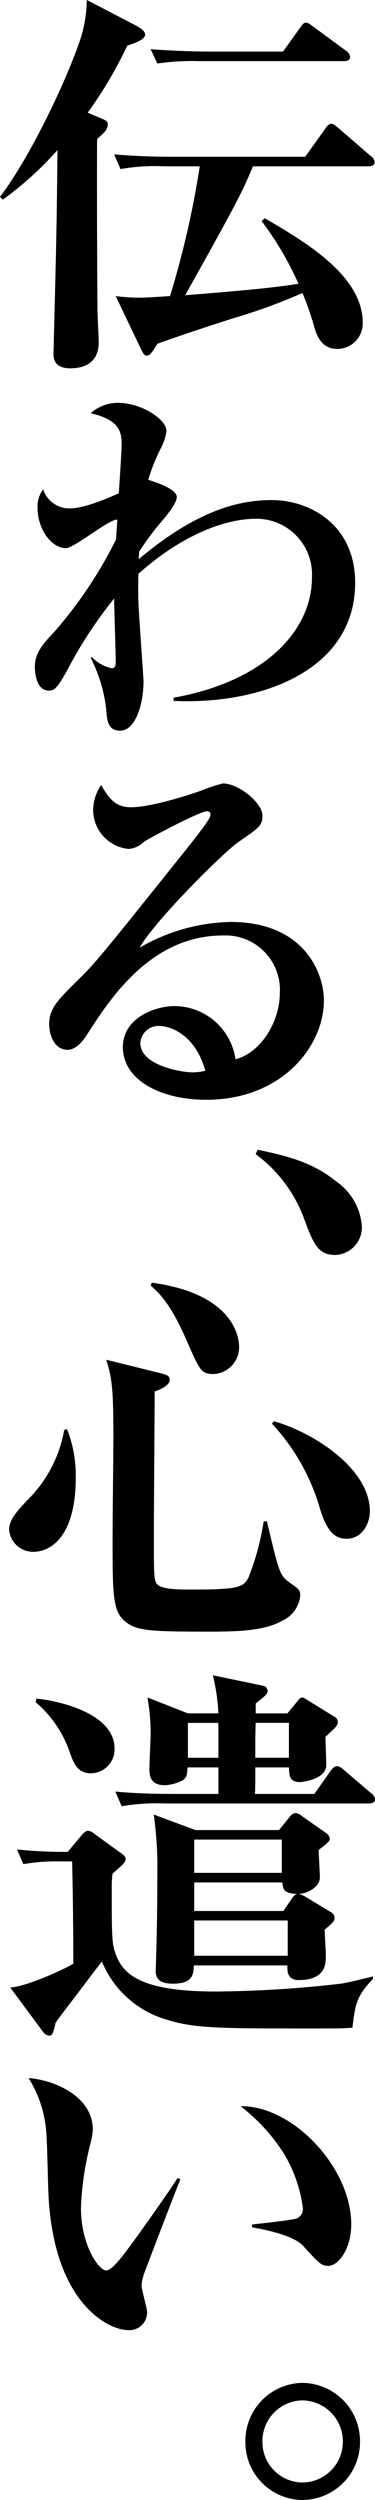
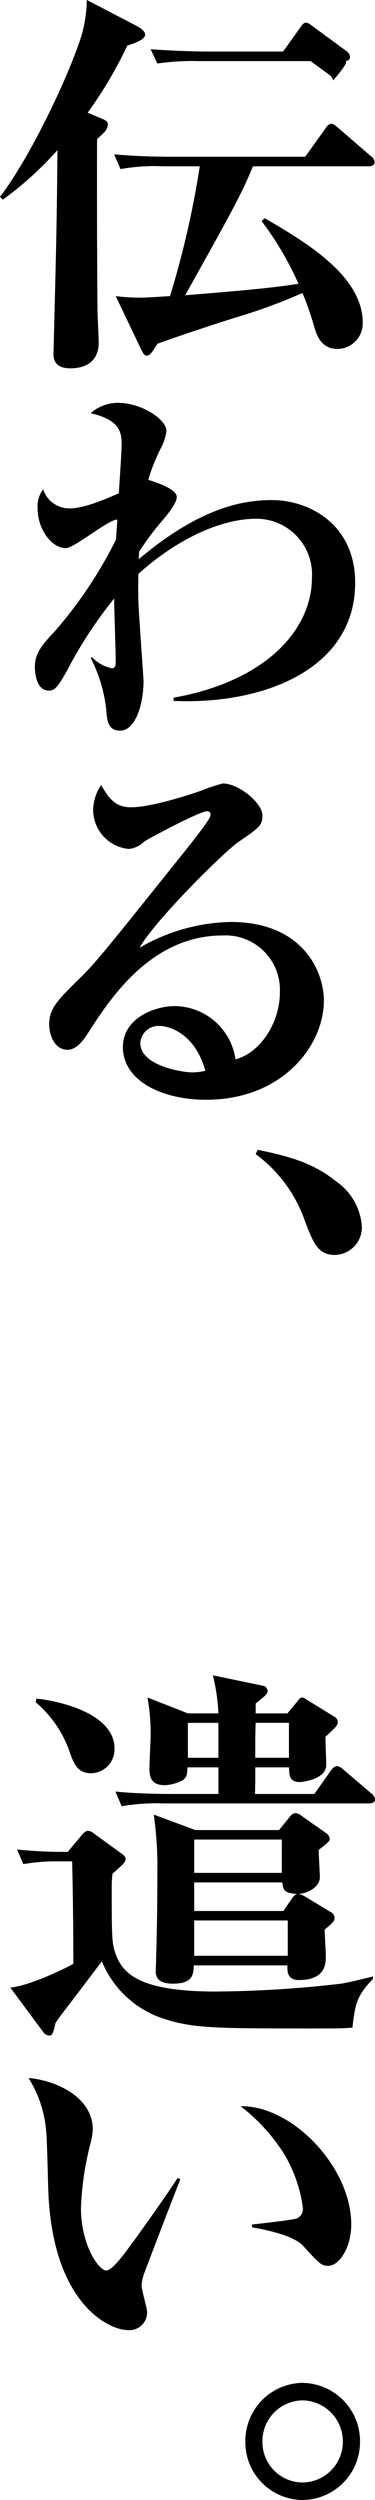
<svg xmlns="http://www.w3.org/2000/svg" width="38.469" height="256.154" viewBox="0 0 38.469 256.154">
  <g id="グループ_20510" data-name="グループ 20510" transform="translate(51.174 -241.561)">
    <g id="グループ_20500" data-name="グループ 20500">
      <g id="グループ_20492" data-name="グループ 20492">
-         <path id="パス_61776" data-name="パス 61776" d="M-38.12,246.237a42.862,42.862,0,0,1-4.066,6.872l1.261.529c.609.244.813.366.813.691a1.429,1.429,0,0,1-.244.651,8.393,8.393,0,0,1-.855.813c-.04,1.83,0,15.453.041,17.73,0,.488.122,2.643.122,3.091,0,1.707-.976,2.683-2.927,2.683-1.221,0-1.708-.569-1.708-1.423,0-.285.04-1.5.04-1.749.244-9.718.285-10.816.366-19.193a34.2,34.2,0,0,1-5.611,5.083l-.286-.285c2.969-3.863,6.874-11.915,8.337-16.428a14.114,14.114,0,0,0,.57-3.741l5.083,2.643c.447.244.894.569.894.9C-36.29,245.627-37.388,245.993-38.12,246.237ZM-13.355,258.6H-25.229c-1.1,2.684-1.952,4.27-6.954,13.216,6.629-.528,9.353-.813,11.631-1.179a32.67,32.67,0,0,0-3.783-6.425l.326-.285c4.188,2.44,10.043,5.9,10.043,10.7a2.609,2.609,0,0,1-2.6,2.684c-.773,0-1.789-.285-2.317-2.074a31.388,31.388,0,0,0-1.261-3.66,56.744,56.744,0,0,1-6.872,2.521c-2.319.732-5.531,1.789-8.011,2.684-.529.813-.732,1.22-1.1,1.22-.284,0-.447-.407-.65-.813L-39.3,271.9a18.56,18.56,0,0,0,2.44.163c.406,0,.609,0,3.131-.163a94.9,94.9,0,0,0,3.05-13.3H-34.42a19.4,19.4,0,0,0-4.391.285l-.651-1.505c1.912.163,3.823.244,5.775.244h13.826l2.033-2.847c.162-.243.365-.528.651-.528.244,0,.569.325.731.447l3.294,2.847a.877.877,0,0,1,.407.61C-12.745,258.559-13.152,258.6-13.355,258.6Zm-2.522-10.776h-14.76a24.868,24.868,0,0,0-4.392.244l-.691-1.464c2.48.2,5.367.244,5.814.244h7.768l1.748-2.44c.244-.366.407-.529.61-.529s.447.2.731.407l3.376,2.481a.867.867,0,0,1,.407.609C-15.266,247.782-15.632,247.823-15.877,247.823Z" />
+         <path id="パス_61776" data-name="パス 61776" d="M-38.12,246.237a42.862,42.862,0,0,1-4.066,6.872l1.261.529c.609.244.813.366.813.691a1.429,1.429,0,0,1-.244.651,8.393,8.393,0,0,1-.855.813c-.04,1.83,0,15.453.041,17.73,0,.488.122,2.643.122,3.091,0,1.707-.976,2.683-2.927,2.683-1.221,0-1.708-.569-1.708-1.423,0-.285.04-1.5.04-1.749.244-9.718.285-10.816.366-19.193a34.2,34.2,0,0,1-5.611,5.083l-.286-.285c2.969-3.863,6.874-11.915,8.337-16.428a14.114,14.114,0,0,0,.57-3.741l5.083,2.643c.447.244.894.569.894.9C-36.29,245.627-37.388,245.993-38.12,246.237ZM-13.355,258.6H-25.229c-1.1,2.684-1.952,4.27-6.954,13.216,6.629-.528,9.353-.813,11.631-1.179a32.67,32.67,0,0,0-3.783-6.425l.326-.285c4.188,2.44,10.043,5.9,10.043,10.7a2.609,2.609,0,0,1-2.6,2.684c-.773,0-1.789-.285-2.317-2.074a31.388,31.388,0,0,0-1.261-3.66,56.744,56.744,0,0,1-6.872,2.521c-2.319.732-5.531,1.789-8.011,2.684-.529.813-.732,1.22-1.1,1.22-.284,0-.447-.407-.65-.813L-39.3,271.9a18.56,18.56,0,0,0,2.44.163c.406,0,.609,0,3.131-.163a94.9,94.9,0,0,0,3.05-13.3H-34.42a19.4,19.4,0,0,0-4.391.285l-.651-1.505c1.912.163,3.823.244,5.775.244h13.826l2.033-2.847c.162-.243.365-.528.651-.528.244,0,.569.325.731.447l3.294,2.847a.877.877,0,0,1,.407.61C-12.745,258.559-13.152,258.6-13.355,258.6Zm-2.522-10.776h-14.76a24.868,24.868,0,0,0-4.392.244l-.691-1.464c2.48.2,5.367.244,5.814.244h7.768c.244-.366.407-.529.61-.529s.447.2.731.407l3.376,2.481a.867.867,0,0,1,.407.609C-15.266,247.782-15.632,247.823-15.877,247.823Z" />
      </g>
      <g id="グループ_20493" data-name="グループ 20493">
        <path id="パス_61777" data-name="パス 61777" d="M-33.362,313.375v-.325c9.353-1.667,14.191-6.872,14.191-12.321a5.709,5.709,0,0,0-5.692-6.019c-3.579,0-8.052,1.993-12.118,5.653,0,.529-.041,1.464,0,2.806.04,1.3.528,7.848.528,8.173,0,2.44-.853,5.083-2.4,5.083-1.26,0-1.342-1.057-1.423-2.2a15.4,15.4,0,0,0-1.586-5.245l.122-.082a3.956,3.956,0,0,0,2.033,1.139c.325,0,.407-.244.407-.691,0-1.017-.163-5.531-.163-6.466a44.36,44.36,0,0,0-4.757,7.239c-1.139,2.114-1.464,2.2-1.953,2.2-1.26,0-1.422-1.789-1.422-2.44,0-1.423.812-2.317,2.033-3.619a44.359,44.359,0,0,0,6.3-9.434c0-.325.122-1.748.122-2.033-.936,0-4.392,2.928-5.287,2.928-1.463,0-2.887-1.952-2.887-4.067a2.877,2.877,0,0,1,.569-1.952,2.808,2.808,0,0,0,2.766,1.952c1.586,0,4.228-1.219,5-1.545.041-.813.285-4.27.285-5,0-1.342-.244-2.521-3.172-3.212a4.205,4.205,0,0,1,2.766-1.058c2.48,0,5,1.708,5,2.888a5.3,5.3,0,0,1-.57,1.748,18.94,18.94,0,0,0-1.3,3.254c.936.284,2.928.975,2.928,1.748,0,.692-1.138,2.033-1.708,2.684a28.89,28.89,0,0,0-2.155,2.928c0,.121-.041.65-.041.772,5.815-4.88,10.085-6.059,13.664-6.059,3.822,0,8.539,2.481,8.539,8.459C-14.738,310.163-24.213,313.782-33.362,313.375Z" />
      </g>
      <g id="グループ_20494" data-name="グループ 20494">
-         <path id="パス_61778" data-name="パス 61778" d="M-30.028,354.246c-4.554,0-8.539-1.952-8.539-5.409,0-2.928,3.212-4.188,5.327-4.188a6.348,6.348,0,0,1,6.222,5.449c2.48-.61,4.554-3.7,4.554-6.832a5.582,5.582,0,0,0-5.856-5.855c-7.319,0-11.508,6.424-13.7,9.8-.487.773-1.22,1.912-2.236,1.912-1.261,0-1.871-1.383-1.871-2.644,0-1.585.9-2.48,3.009-4.554,1.749-1.708,2.684-2.887,9.882-11.874,1.342-1.667,2.969-3.7,3.456-4.513a1.085,1.085,0,0,0,.2-.529c0-.163-.081-.325-.365-.325-.773,0-6.222,2.927-6.466,3.13a2.524,2.524,0,0,1-1.546.732,4.023,4.023,0,0,1-3.659-3.984A4.662,4.662,0,0,1-40.8,322c.853,1.463,1.5,2.277,3.089,2.277,2.075,0,6.222-1.342,7.4-1.79a16.324,16.324,0,0,1,1.992-.65c1.627,0,4.066,1.993,4.066,3.294,0,1.016-.365,1.26-2.439,2.683-1.5,1.017-8.662,8.134-10.166,10.858a19.305,19.305,0,0,1,9.352-2.643c7.442,0,9.557,5.124,9.557,8.052C-17.95,348.715-22.22,354.246-30.028,354.246Zm-4.8-7.564a1.869,1.869,0,0,0-1.952,1.749c0,2.358,4.392,3.009,5.286,3.009a5.573,5.573,0,0,0,1.383-.163C-31.167,347.455-33.809,346.682-34.826,346.682Z" />
-       </g>
+         </g>
      <g id="グループ_20495" data-name="グループ 20495">
-         <path id="パス_61779" data-name="パス 61779" d="M-16.811,370.146c-1.749,0-2.238-1.22-3.132-3.619a14.345,14.345,0,0,0-5-6.71l.2-.447c2.928.61,5.611,1.26,8.011,3.212a6.126,6.126,0,0,1,2.683,4.717A2.834,2.834,0,0,1-16.811,370.146Z" />
-       </g>
+         </g>
      <g id="グループ_20496" data-name="グループ 20496">
-         <path id="パス_61780" data-name="パス 61780" d="M-47.757,400.564a2.478,2.478,0,0,1-2.481-2.237c0-1.057.772-1.87,1.83-3.009a13.339,13.339,0,0,0,3.822-7.238L-44.3,388a12.856,12.856,0,0,1,.894,5C-43.406,398.815-45.846,400.564-47.757,400.564Zm25.5,7.076c-1.912,1.1-5.043,1.1-7.727,1.1-5.571,0-7.075-.081-8.214-.935-1.424-1.057-1.424-2.643-1.424-8.742,0-1.627.081-8.825.081-10.289,0-5.124-.162-6.018-.731-7.889l5.571,1.383c.814.2.935.366.935.651,0,.65-1.1,1.057-1.545,1.219,0,2.278-.081,12.322-.081,14.4,0,4.351,0,4.839.284,5.286.407.61,2.318.61,3.5.61,4.758,0,5.368-.2,5.9-1.179a25.919,25.919,0,0,0,1.585-5.815h.326c1.26,5.286,1.3,5.53,2.359,6.3.935.65,1.057.732,1.057,1.342A3.163,3.163,0,0,1-22.26,407.64Zm-6.995-25.294c-1.3,0-1.423-.366-2.806-3.5-1.626-3.741-2.765-4.758-3.659-5.571l.122-.285c8.946,1.22,8.946,6.181,8.946,6.588A2.739,2.739,0,0,1-29.255,382.346Zm13.664,16.876c-.936,0-1.912-.326-2.725-2.969a21.613,21.613,0,0,0-4.961-8.824l.2-.244c4.025,1.139,9.841,4.839,9.841,9.231C-13.233,397.677-14.047,399.222-15.591,399.222Z" />
-       </g>
+         </g>
      <g id="グループ_20497" data-name="グループ 20497">
        <path id="パス_61781" data-name="パス 61781" d="M-15.022,449.322c-1.1.081-1.424.081-4.8.081-9.841,0-11.793-.04-14.965-1.138a10.258,10.258,0,0,1-5.936-5.734c-1.342,1.749-2.766,3.66-4.027,5.287-.243.325-.447.61-.731,1.016-.244,1.18-.366,1.3-.651,1.3a.821.821,0,0,1-.61-.366l-3.375-4.555c1.952-.163,5.816-2.033,6.466-2.44,0-3.375-.041-7.116-.122-10.491h-1.261a19.406,19.406,0,0,0-3.741.284l-.65-1.5a46.375,46.375,0,0,0,5.2.244l1.463-1.749c.2-.2.367-.407.61-.407a.879.879,0,0,1,.569.244l2.807,2.034c.284.2.487.366.487.61,0,.325-.325.61-1.342,1.5a10.677,10.677,0,0,0-.081,1.586c0,4.27,0,5.49.325,6.425.692,2.155,2.359,4.067,10.33,4.067a117.645,117.645,0,0,0,12.93-.813c.9-.163,2.074-.448,3.213-.732v.243C-14.616,446.11-14.738,446.923-15.022,449.322Zm-26.8-26.066c-1.424,0-1.79-1.057-2.155-2.033a11.591,11.591,0,0,0-3.538-5.246l.081-.366c1.911.163,8.01,1.383,8.01,5.124A2.457,2.457,0,0,1-41.82,423.256Zm28.465,3.091H-34.3a21.236,21.236,0,0,0-4.391.284l-.651-1.5c2.481.244,5.328.244,5.775.244h4.8v-2.725h-3.172c-.04.691-.04.936-.447,1.3a4.472,4.472,0,0,1-1.871.529c-1.585,0-1.585-1.1-1.585-1.748,0-.57.122-2.928.122-3.417a20.8,20.8,0,0,0-.326-3.822l4.148,1.627h3.131a20.166,20.166,0,0,0-.57-3.9l5.083,1.057a.583.583,0,0,1,.53.529c0,.325-.122.407-1.221,1.3v1.017h3.254l.975-1.18c.2-.244.326-.447.529-.447s.366.163.651.325l2.643,1.627a.628.628,0,0,1,.366.529c0,.366-.122.487-1.261,1.545,0,.447.081,2.481.081,2.887,0,1.505-2.561,1.749-2.683,1.749-1.1,0-1.1-.651-1.139-1.505h-3.456c0,.447,0,2.359-.041,2.725h6.1l1.668-2.359c.2-.284.406-.488.65-.488s.447.163.731.407l2.766,2.359a.9.9,0,0,1,.406.609C-12.7,426.306-13.111,426.347-13.355,426.347Zm-4.514,12.931c0,.407.122,2.277.122,2.643,0,.813,0,2.521-2.765,2.521-1.261,0-1.179-1.016-1.179-1.5h-9.6c-.041.976-.122,1.871-2.155,1.871-1.343,0-1.749-.529-1.749-1.261,0-.2.041-1.22.041-1.424.122-4.066.122-6.913.122-8.539a38.2,38.2,0,0,0-.366-6.1l4.269,1.586h8.58l1.058-1.3a.909.909,0,0,1,.65-.447,1.382,1.382,0,0,1,.651.325l2.44,1.708a.836.836,0,0,1,.406.61c0,.2-.081.325-1.138,1.138,0,.448.122,2.4.122,2.806,0,.936-1.139,1.627-2.155,1.708a2.806,2.806,0,0,1,.529.2l2.765,1.667a.684.684,0,0,1,.366.529C-16.852,438.424-16.974,438.505-17.869,439.278Zm-10.9-21.186H-31.9v3.578h3.131Zm6.507,11.955h-8.988v3.416h8.988Zm.04,4.392h-9.028v2.928h9.15l.976-1.424a1.187,1.187,0,0,1,.406-.325C-22.057,435.537-22.1,435.211-22.22,434.439Zm.569,3.9h-9.6v3.619h9.6Zm.122-20.251h-3.416c-.04,1.382-.04,1.748-.04,3.578h3.456Z" />
      </g>
      <g id="グループ_20498" data-name="グループ 20498">
        <path id="パス_61782" data-name="パス 61782" d="M-36.412,474.577a4.713,4.713,0,0,0-.244,1.138c0,.448.569,2.359.569,2.724a1.815,1.815,0,0,1-1.952,1.871c-1.992,0-7.726-2.765-8.174-14.192-.04-.935-.122-5.042-.2-5.9a12.086,12.086,0,0,0-1.83-5.734c2.888.244,6.588,1.992,6.588,5.286a6.8,6.8,0,0,1-.2,1.261,30.6,30.6,0,0,0-1.017,6.751c0,3.822,1.83,6.424,2.6,6.424.528,0,1.545-1.3,2.114-2.073,1.383-1.83,4.433-6.181,5.2-7.4l.285.121C-33,465.63-36.372,474.414-36.412,474.577Zm18.909-.854c-.691,0-.894-.2-2.562-2.034-1.057-1.179-4.351-1.748-5.245-1.911v-.285c.325-.04,4.106-.447,4.553-.61a1.049,1.049,0,0,0,.652-1.1,14.331,14.331,0,0,0-1.952-5.572,18.818,18.818,0,0,0-4.433-4.839c5.327-.081,11.346,6.263,11.346,12.118C-15.144,471.893-16.405,473.723-17.5,473.723Z" />
      </g>
      <g id="グループ_20499" data-name="グループ 20499">
        <path id="パス_61783" data-name="パス 61783" d="M-20.146,497.715A5.909,5.909,0,0,1-26,491.738a5.946,5.946,0,0,1,5.856-6.019,5.98,5.98,0,0,1,5.9,6.019A5.943,5.943,0,0,1-20.146,497.715Zm0-10.207a4.175,4.175,0,0,0-4.108,4.23,4.139,4.139,0,0,0,4.108,4.188A4.174,4.174,0,0,0-16,491.738,4.21,4.21,0,0,0-20.146,487.508Z" />
      </g>
    </g>
    <g id="グループ_20509" data-name="グループ 20509">
      <g id="グループ_20501" data-name="グループ 20501">
        <path id="パス_61784" data-name="パス 61784" d="M-38.12,246.237a42.862,42.862,0,0,1-4.066,6.872l1.261.529c.609.244.813.366.813.691a1.429,1.429,0,0,1-.244.651,8.393,8.393,0,0,1-.855.813c-.04,1.83,0,15.453.041,17.73,0,.488.122,2.643.122,3.091,0,1.707-.976,2.683-2.927,2.683-1.221,0-1.708-.569-1.708-1.423,0-.285.04-1.5.04-1.749.244-9.718.285-10.816.366-19.193a34.2,34.2,0,0,1-5.611,5.083l-.286-.285c2.969-3.863,6.874-11.915,8.337-16.428a14.114,14.114,0,0,0,.57-3.741l5.083,2.643c.447.244.894.569.894.9C-36.29,245.627-37.388,245.993-38.12,246.237ZM-13.355,258.6H-25.229c-1.1,2.684-1.952,4.27-6.954,13.216,6.629-.528,9.353-.813,11.631-1.179a32.67,32.67,0,0,0-3.783-6.425l.326-.285c4.188,2.44,10.043,5.9,10.043,10.7a2.609,2.609,0,0,1-2.6,2.684c-.773,0-1.789-.285-2.317-2.074a31.388,31.388,0,0,0-1.261-3.66,56.744,56.744,0,0,1-6.872,2.521c-2.319.732-5.531,1.789-8.011,2.684-.529.813-.732,1.22-1.1,1.22-.284,0-.447-.407-.65-.813L-39.3,271.9a18.56,18.56,0,0,0,2.44.163c.406,0,.609,0,3.131-.163a94.9,94.9,0,0,0,3.05-13.3H-34.42a19.4,19.4,0,0,0-4.391.285l-.651-1.505c1.912.163,3.823.244,5.775.244h13.826l2.033-2.847c.162-.243.365-.528.651-.528.244,0,.569.325.731.447l3.294,2.847a.877.877,0,0,1,.407.61C-12.745,258.559-13.152,258.6-13.355,258.6Zm-2.522-10.776h-14.76a24.868,24.868,0,0,0-4.392.244l-.691-1.464c2.48.2,5.367.244,5.814.244h7.768l1.748-2.44c.244-.366.407-.529.61-.529s.447.2.731.407l3.376,2.481a.867.867,0,0,1,.407.609C-15.266,247.782-15.632,247.823-15.877,247.823Z" />
      </g>
      <g id="グループ_20502" data-name="グループ 20502">
        <path id="パス_61785" data-name="パス 61785" d="M-33.362,313.375v-.325c9.353-1.667,14.191-6.872,14.191-12.321a5.709,5.709,0,0,0-5.692-6.019c-3.579,0-8.052,1.993-12.118,5.653,0,.529-.041,1.464,0,2.806.04,1.3.528,7.848.528,8.173,0,2.44-.853,5.083-2.4,5.083-1.26,0-1.342-1.057-1.423-2.2a15.4,15.4,0,0,0-1.586-5.245l.122-.082a3.956,3.956,0,0,0,2.033,1.139c.325,0,.407-.244.407-.691,0-1.017-.163-5.531-.163-6.466a44.36,44.36,0,0,0-4.757,7.239c-1.139,2.114-1.464,2.2-1.953,2.2-1.26,0-1.422-1.789-1.422-2.44,0-1.423.812-2.317,2.033-3.619a44.359,44.359,0,0,0,6.3-9.434c0-.325.122-1.748.122-2.033-.936,0-4.392,2.928-5.287,2.928-1.463,0-2.887-1.952-2.887-4.067a2.877,2.877,0,0,1,.569-1.952,2.808,2.808,0,0,0,2.766,1.952c1.586,0,4.228-1.219,5-1.545.041-.813.285-4.27.285-5,0-1.342-.244-2.521-3.172-3.212a4.205,4.205,0,0,1,2.766-1.058c2.48,0,5,1.708,5,2.888a5.3,5.3,0,0,1-.57,1.748,18.94,18.94,0,0,0-1.3,3.254c.936.284,2.928.975,2.928,1.748,0,.692-1.138,2.033-1.708,2.684a28.89,28.89,0,0,0-2.155,2.928c0,.121-.041.65-.041.772,5.815-4.88,10.085-6.059,13.664-6.059,3.822,0,8.539,2.481,8.539,8.459C-14.738,310.163-24.213,313.782-33.362,313.375Z" />
      </g>
      <g id="グループ_20503" data-name="グループ 20503">
        <path id="パス_61786" data-name="パス 61786" d="M-30.028,354.246c-4.554,0-8.539-1.952-8.539-5.409,0-2.928,3.212-4.188,5.327-4.188a6.348,6.348,0,0,1,6.222,5.449c2.48-.61,4.554-3.7,4.554-6.832a5.582,5.582,0,0,0-5.856-5.855c-7.319,0-11.508,6.424-13.7,9.8-.487.773-1.22,1.912-2.236,1.912-1.261,0-1.871-1.383-1.871-2.644,0-1.585.9-2.48,3.009-4.554,1.749-1.708,2.684-2.887,9.882-11.874,1.342-1.667,2.969-3.7,3.456-4.513a1.085,1.085,0,0,0,.2-.529c0-.163-.081-.325-.365-.325-.773,0-6.222,2.927-6.466,3.13a2.524,2.524,0,0,1-1.546.732,4.023,4.023,0,0,1-3.659-3.984A4.662,4.662,0,0,1-40.8,322c.853,1.463,1.5,2.277,3.089,2.277,2.075,0,6.222-1.342,7.4-1.79a16.324,16.324,0,0,1,1.992-.65c1.627,0,4.066,1.993,4.066,3.294,0,1.016-.365,1.26-2.439,2.683-1.5,1.017-8.662,8.134-10.166,10.858a19.305,19.305,0,0,1,9.352-2.643c7.442,0,9.557,5.124,9.557,8.052C-17.95,348.715-22.22,354.246-30.028,354.246Zm-4.8-7.564a1.869,1.869,0,0,0-1.952,1.749c0,2.358,4.392,3.009,5.286,3.009a5.573,5.573,0,0,0,1.383-.163C-31.167,347.455-33.809,346.682-34.826,346.682Z" />
      </g>
      <g id="グループ_20504" data-name="グループ 20504">
        <path id="パス_61787" data-name="パス 61787" d="M-16.811,370.146c-1.749,0-2.238-1.22-3.132-3.619a14.345,14.345,0,0,0-5-6.71l.2-.447c2.928.61,5.611,1.26,8.011,3.212a6.126,6.126,0,0,1,2.683,4.717A2.834,2.834,0,0,1-16.811,370.146Z" />
      </g>
      <g id="グループ_20505" data-name="グループ 20505">
-         <path id="パス_61788" data-name="パス 61788" d="M-47.757,400.564a2.478,2.478,0,0,1-2.481-2.237c0-1.057.772-1.87,1.83-3.009a13.339,13.339,0,0,0,3.822-7.238L-44.3,388a12.856,12.856,0,0,1,.894,5C-43.406,398.815-45.846,400.564-47.757,400.564Zm25.5,7.076c-1.912,1.1-5.043,1.1-7.727,1.1-5.571,0-7.075-.081-8.214-.935-1.424-1.057-1.424-2.643-1.424-8.742,0-1.627.081-8.825.081-10.289,0-5.124-.162-6.018-.731-7.889l5.571,1.383c.814.2.935.366.935.651,0,.65-1.1,1.057-1.545,1.219,0,2.278-.081,12.322-.081,14.4,0,4.351,0,4.839.284,5.286.407.61,2.318.61,3.5.61,4.758,0,5.368-.2,5.9-1.179a25.919,25.919,0,0,0,1.585-5.815h.326c1.26,5.286,1.3,5.53,2.359,6.3.935.65,1.057.732,1.057,1.342A3.163,3.163,0,0,1-22.26,407.64Zm-6.995-25.294c-1.3,0-1.423-.366-2.806-3.5-1.626-3.741-2.765-4.758-3.659-5.571l.122-.285c8.946,1.22,8.946,6.181,8.946,6.588A2.739,2.739,0,0,1-29.255,382.346Zm13.664,16.876c-.936,0-1.912-.326-2.725-2.969a21.613,21.613,0,0,0-4.961-8.824l.2-.244c4.025,1.139,9.841,4.839,9.841,9.231C-13.233,397.677-14.047,399.222-15.591,399.222Z" />
-       </g>
+         </g>
      <g id="グループ_20506" data-name="グループ 20506">
-         <path id="パス_61789" data-name="パス 61789" d="M-15.022,449.322c-1.1.081-1.424.081-4.8.081-9.841,0-11.793-.04-14.965-1.138a10.258,10.258,0,0,1-5.936-5.734c-1.342,1.749-2.766,3.66-4.027,5.287-.243.325-.447.61-.731,1.016-.244,1.18-.366,1.3-.651,1.3a.821.821,0,0,1-.61-.366l-3.375-4.555c1.952-.163,5.816-2.033,6.466-2.44,0-3.375-.041-7.116-.122-10.491h-1.261a19.406,19.406,0,0,0-3.741.284l-.65-1.5a46.375,46.375,0,0,0,5.2.244l1.463-1.749c.2-.2.367-.407.61-.407a.879.879,0,0,1,.569.244l2.807,2.034c.284.2.487.366.487.61,0,.325-.325.61-1.342,1.5a10.677,10.677,0,0,0-.081,1.586c0,4.27,0,5.49.325,6.425.692,2.155,2.359,4.067,10.33,4.067a117.645,117.645,0,0,0,12.93-.813c.9-.163,2.074-.448,3.213-.732v.243C-14.616,446.11-14.738,446.923-15.022,449.322Zm-26.8-26.066c-1.424,0-1.79-1.057-2.155-2.033a11.591,11.591,0,0,0-3.538-5.246l.081-.366c1.911.163,8.01,1.383,8.01,5.124A2.457,2.457,0,0,1-41.82,423.256Zm28.465,3.091H-34.3a21.236,21.236,0,0,0-4.391.284l-.651-1.5c2.481.244,5.328.244,5.775.244h4.8v-2.725h-3.172c-.04.691-.04.936-.447,1.3a4.472,4.472,0,0,1-1.871.529c-1.585,0-1.585-1.1-1.585-1.748,0-.57.122-2.928.122-3.417a20.8,20.8,0,0,0-.326-3.822l4.148,1.627h3.131a20.166,20.166,0,0,0-.57-3.9l5.083,1.057a.583.583,0,0,1,.53.529c0,.325-.122.407-1.221,1.3v1.017h3.254l.975-1.18c.2-.244.326-.447.529-.447s.366.163.651.325l2.643,1.627a.628.628,0,0,1,.366.529c0,.366-.122.487-1.261,1.545,0,.447.081,2.481.081,2.887,0,1.505-2.561,1.749-2.683,1.749-1.1,0-1.1-.651-1.139-1.505h-3.456c0,.447,0,2.359-.041,2.725h6.1l1.668-2.359c.2-.284.406-.488.65-.488s.447.163.731.407l2.766,2.359a.9.9,0,0,1,.406.609C-12.7,426.306-13.111,426.347-13.355,426.347Zm-4.514,12.931c0,.407.122,2.277.122,2.643,0,.813,0,2.521-2.765,2.521-1.261,0-1.179-1.016-1.179-1.5h-9.6c-.041.976-.122,1.871-2.155,1.871-1.343,0-1.749-.529-1.749-1.261,0-.2.041-1.22.041-1.424.122-4.066.122-6.913.122-8.539a38.2,38.2,0,0,0-.366-6.1l4.269,1.586h8.58l1.058-1.3a.909.909,0,0,1,.65-.447,1.382,1.382,0,0,1,.651.325l2.44,1.708a.836.836,0,0,1,.406.61c0,.2-.081.325-1.138,1.138,0,.448.122,2.4.122,2.806,0,.936-1.139,1.627-2.155,1.708a2.806,2.806,0,0,1,.529.2l2.765,1.667a.684.684,0,0,1,.366.529C-16.852,438.424-16.974,438.505-17.869,439.278Zm-10.9-21.186H-31.9v3.578h3.131Zm6.507,11.955h-8.988v3.416h8.988Zm.04,4.392h-9.028v2.928h9.15l.976-1.424a1.187,1.187,0,0,1,.406-.325C-22.057,435.537-22.1,435.211-22.22,434.439Zm.569,3.9h-9.6v3.619h9.6Zm.122-20.251h-3.416c-.04,1.382-.04,1.748-.04,3.578h3.456Z" />
-       </g>
+         </g>
      <g id="グループ_20507" data-name="グループ 20507">
        <path id="パス_61790" data-name="パス 61790" d="M-36.412,474.577a4.713,4.713,0,0,0-.244,1.138c0,.448.569,2.359.569,2.724a1.815,1.815,0,0,1-1.952,1.871c-1.992,0-7.726-2.765-8.174-14.192-.04-.935-.122-5.042-.2-5.9a12.086,12.086,0,0,0-1.83-5.734c2.888.244,6.588,1.992,6.588,5.286a6.8,6.8,0,0,1-.2,1.261,30.6,30.6,0,0,0-1.017,6.751c0,3.822,1.83,6.424,2.6,6.424.528,0,1.545-1.3,2.114-2.073,1.383-1.83,4.433-6.181,5.2-7.4l.285.121C-33,465.63-36.372,474.414-36.412,474.577Zm18.909-.854c-.691,0-.894-.2-2.562-2.034-1.057-1.179-4.351-1.748-5.245-1.911v-.285c.325-.04,4.106-.447,4.553-.61a1.049,1.049,0,0,0,.652-1.1,14.331,14.331,0,0,0-1.952-5.572,18.818,18.818,0,0,0-4.433-4.839c5.327-.081,11.346,6.263,11.346,12.118C-15.144,471.893-16.405,473.723-17.5,473.723Z" />
      </g>
      <g id="グループ_20508" data-name="グループ 20508">
        <path id="パス_61791" data-name="パス 61791" d="M-20.146,497.715A5.909,5.909,0,0,1-26,491.738a5.946,5.946,0,0,1,5.856-6.019,5.98,5.98,0,0,1,5.9,6.019A5.943,5.943,0,0,1-20.146,497.715Zm0-10.207a4.175,4.175,0,0,0-4.108,4.23,4.139,4.139,0,0,0,4.108,4.188A4.174,4.174,0,0,0-16,491.738,4.21,4.21,0,0,0-20.146,487.508Z" />
      </g>
    </g>
  </g>
</svg>